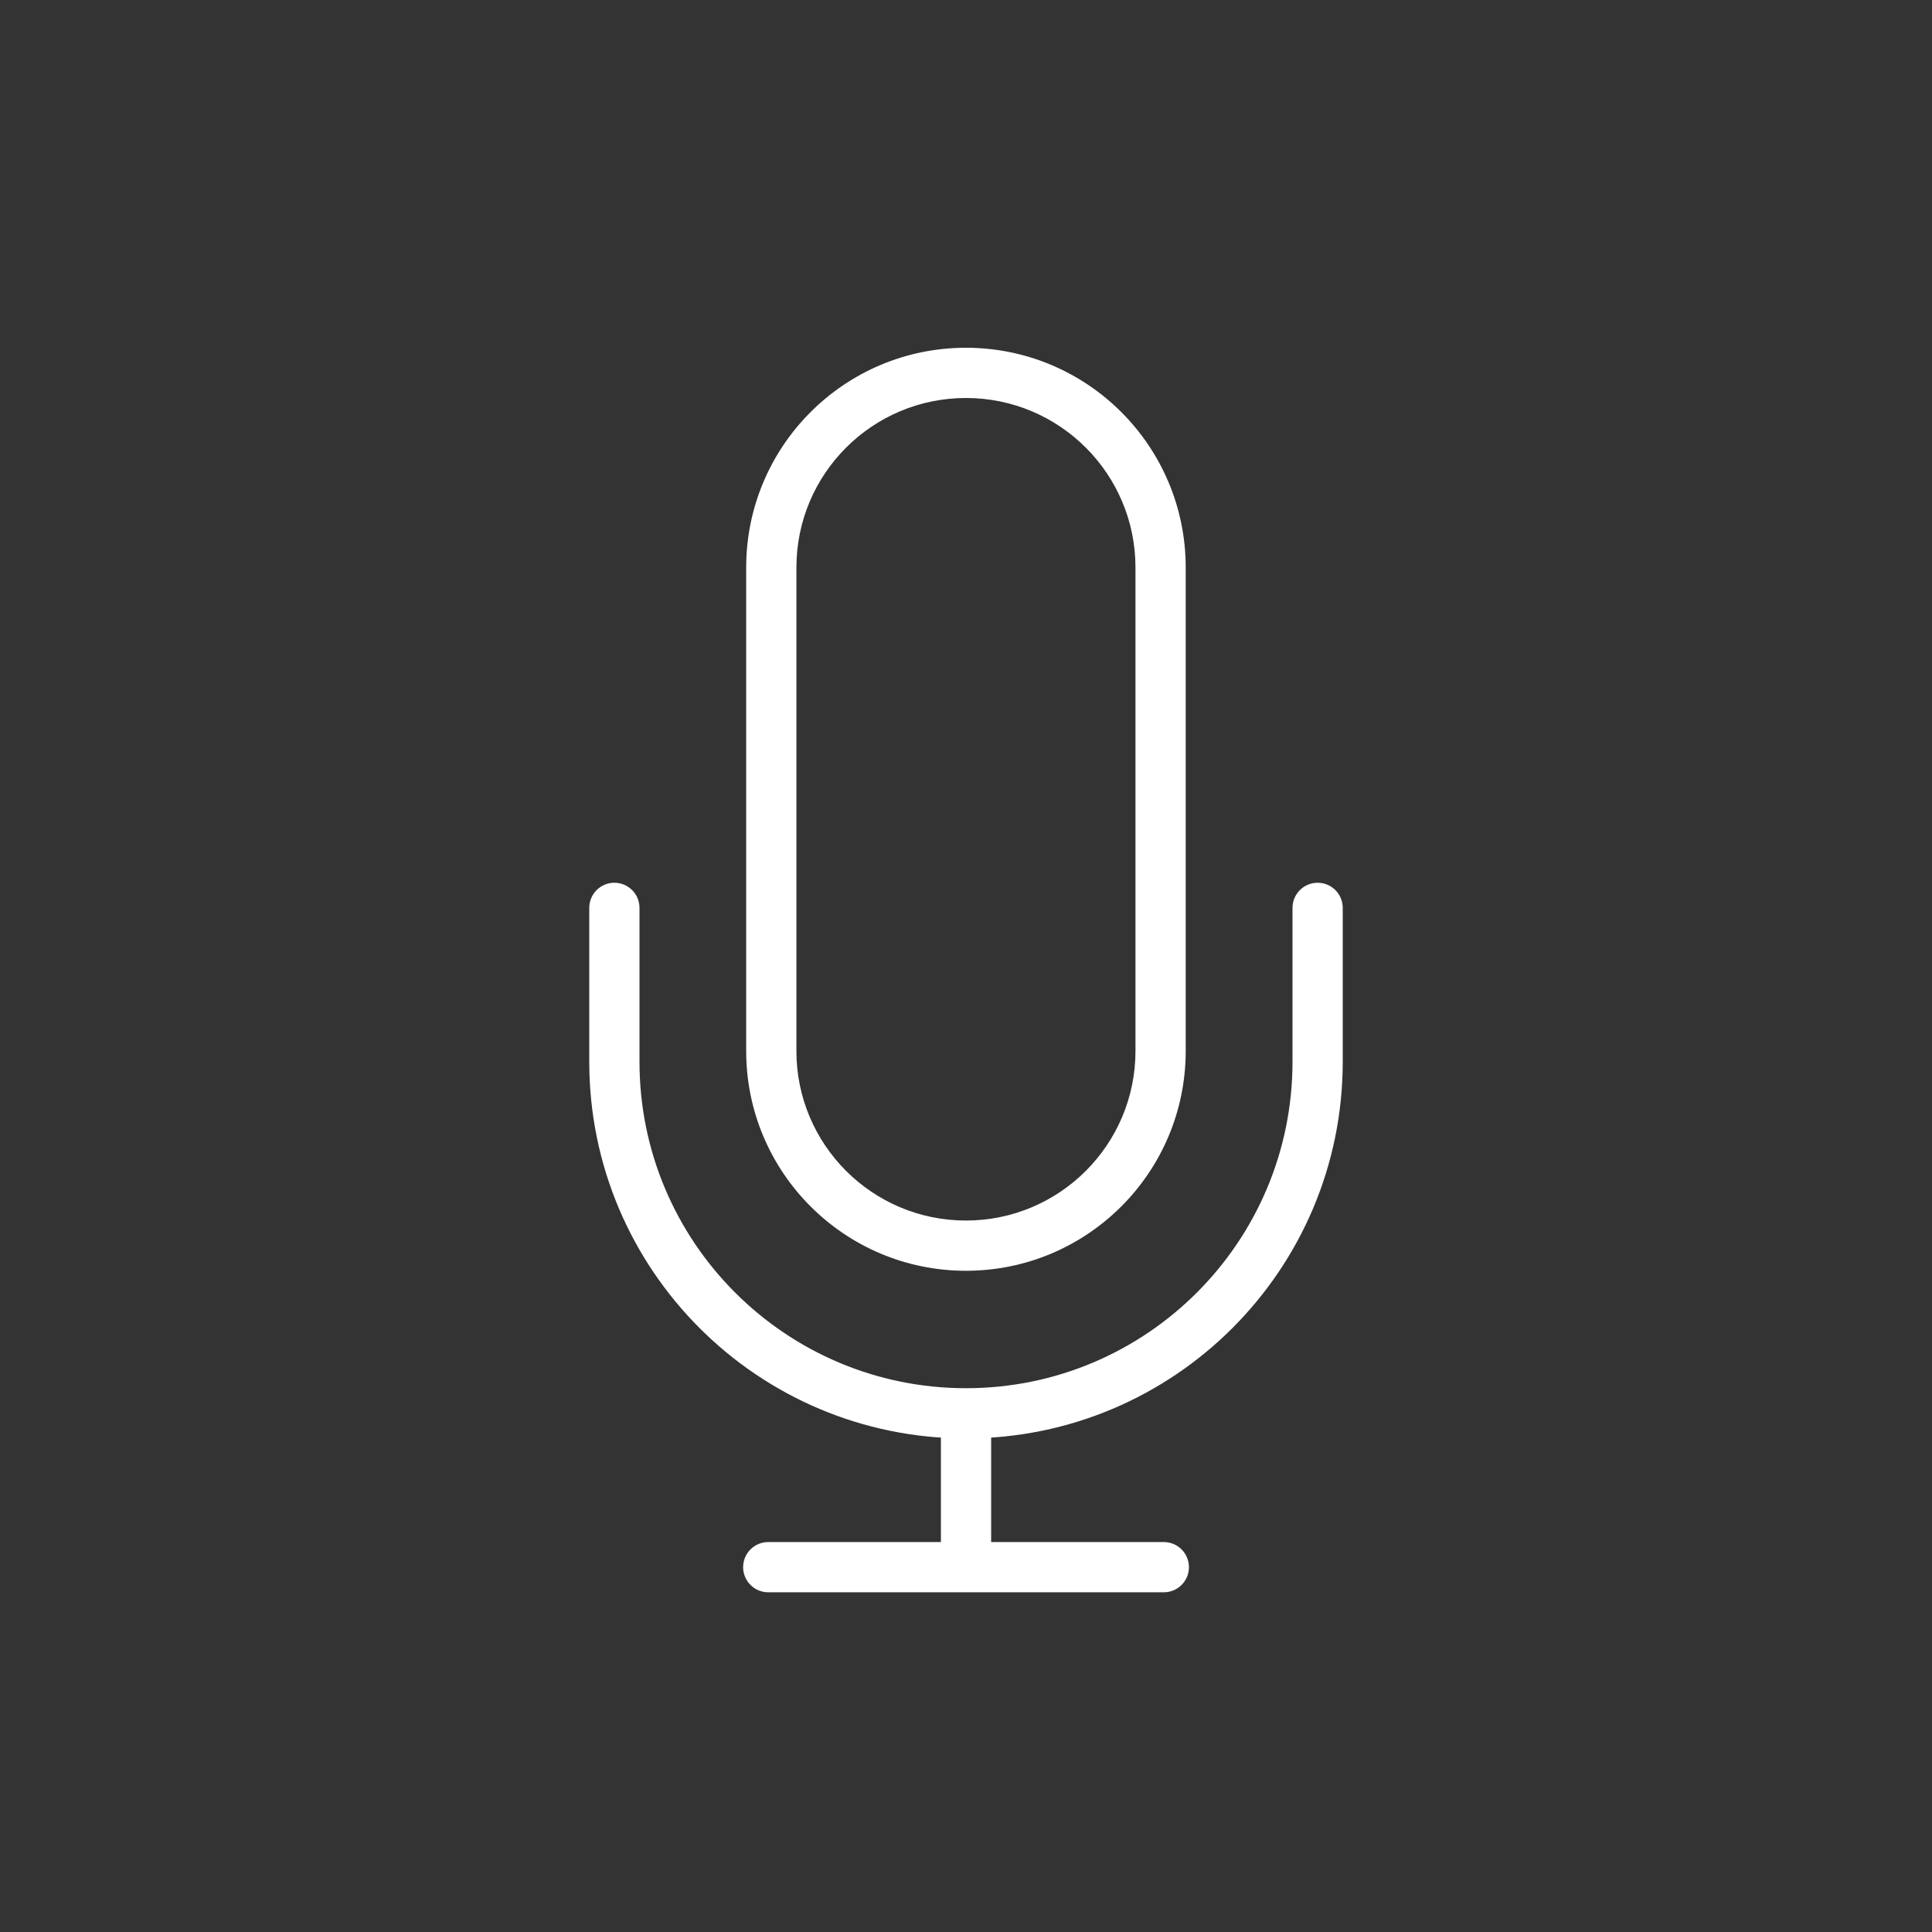
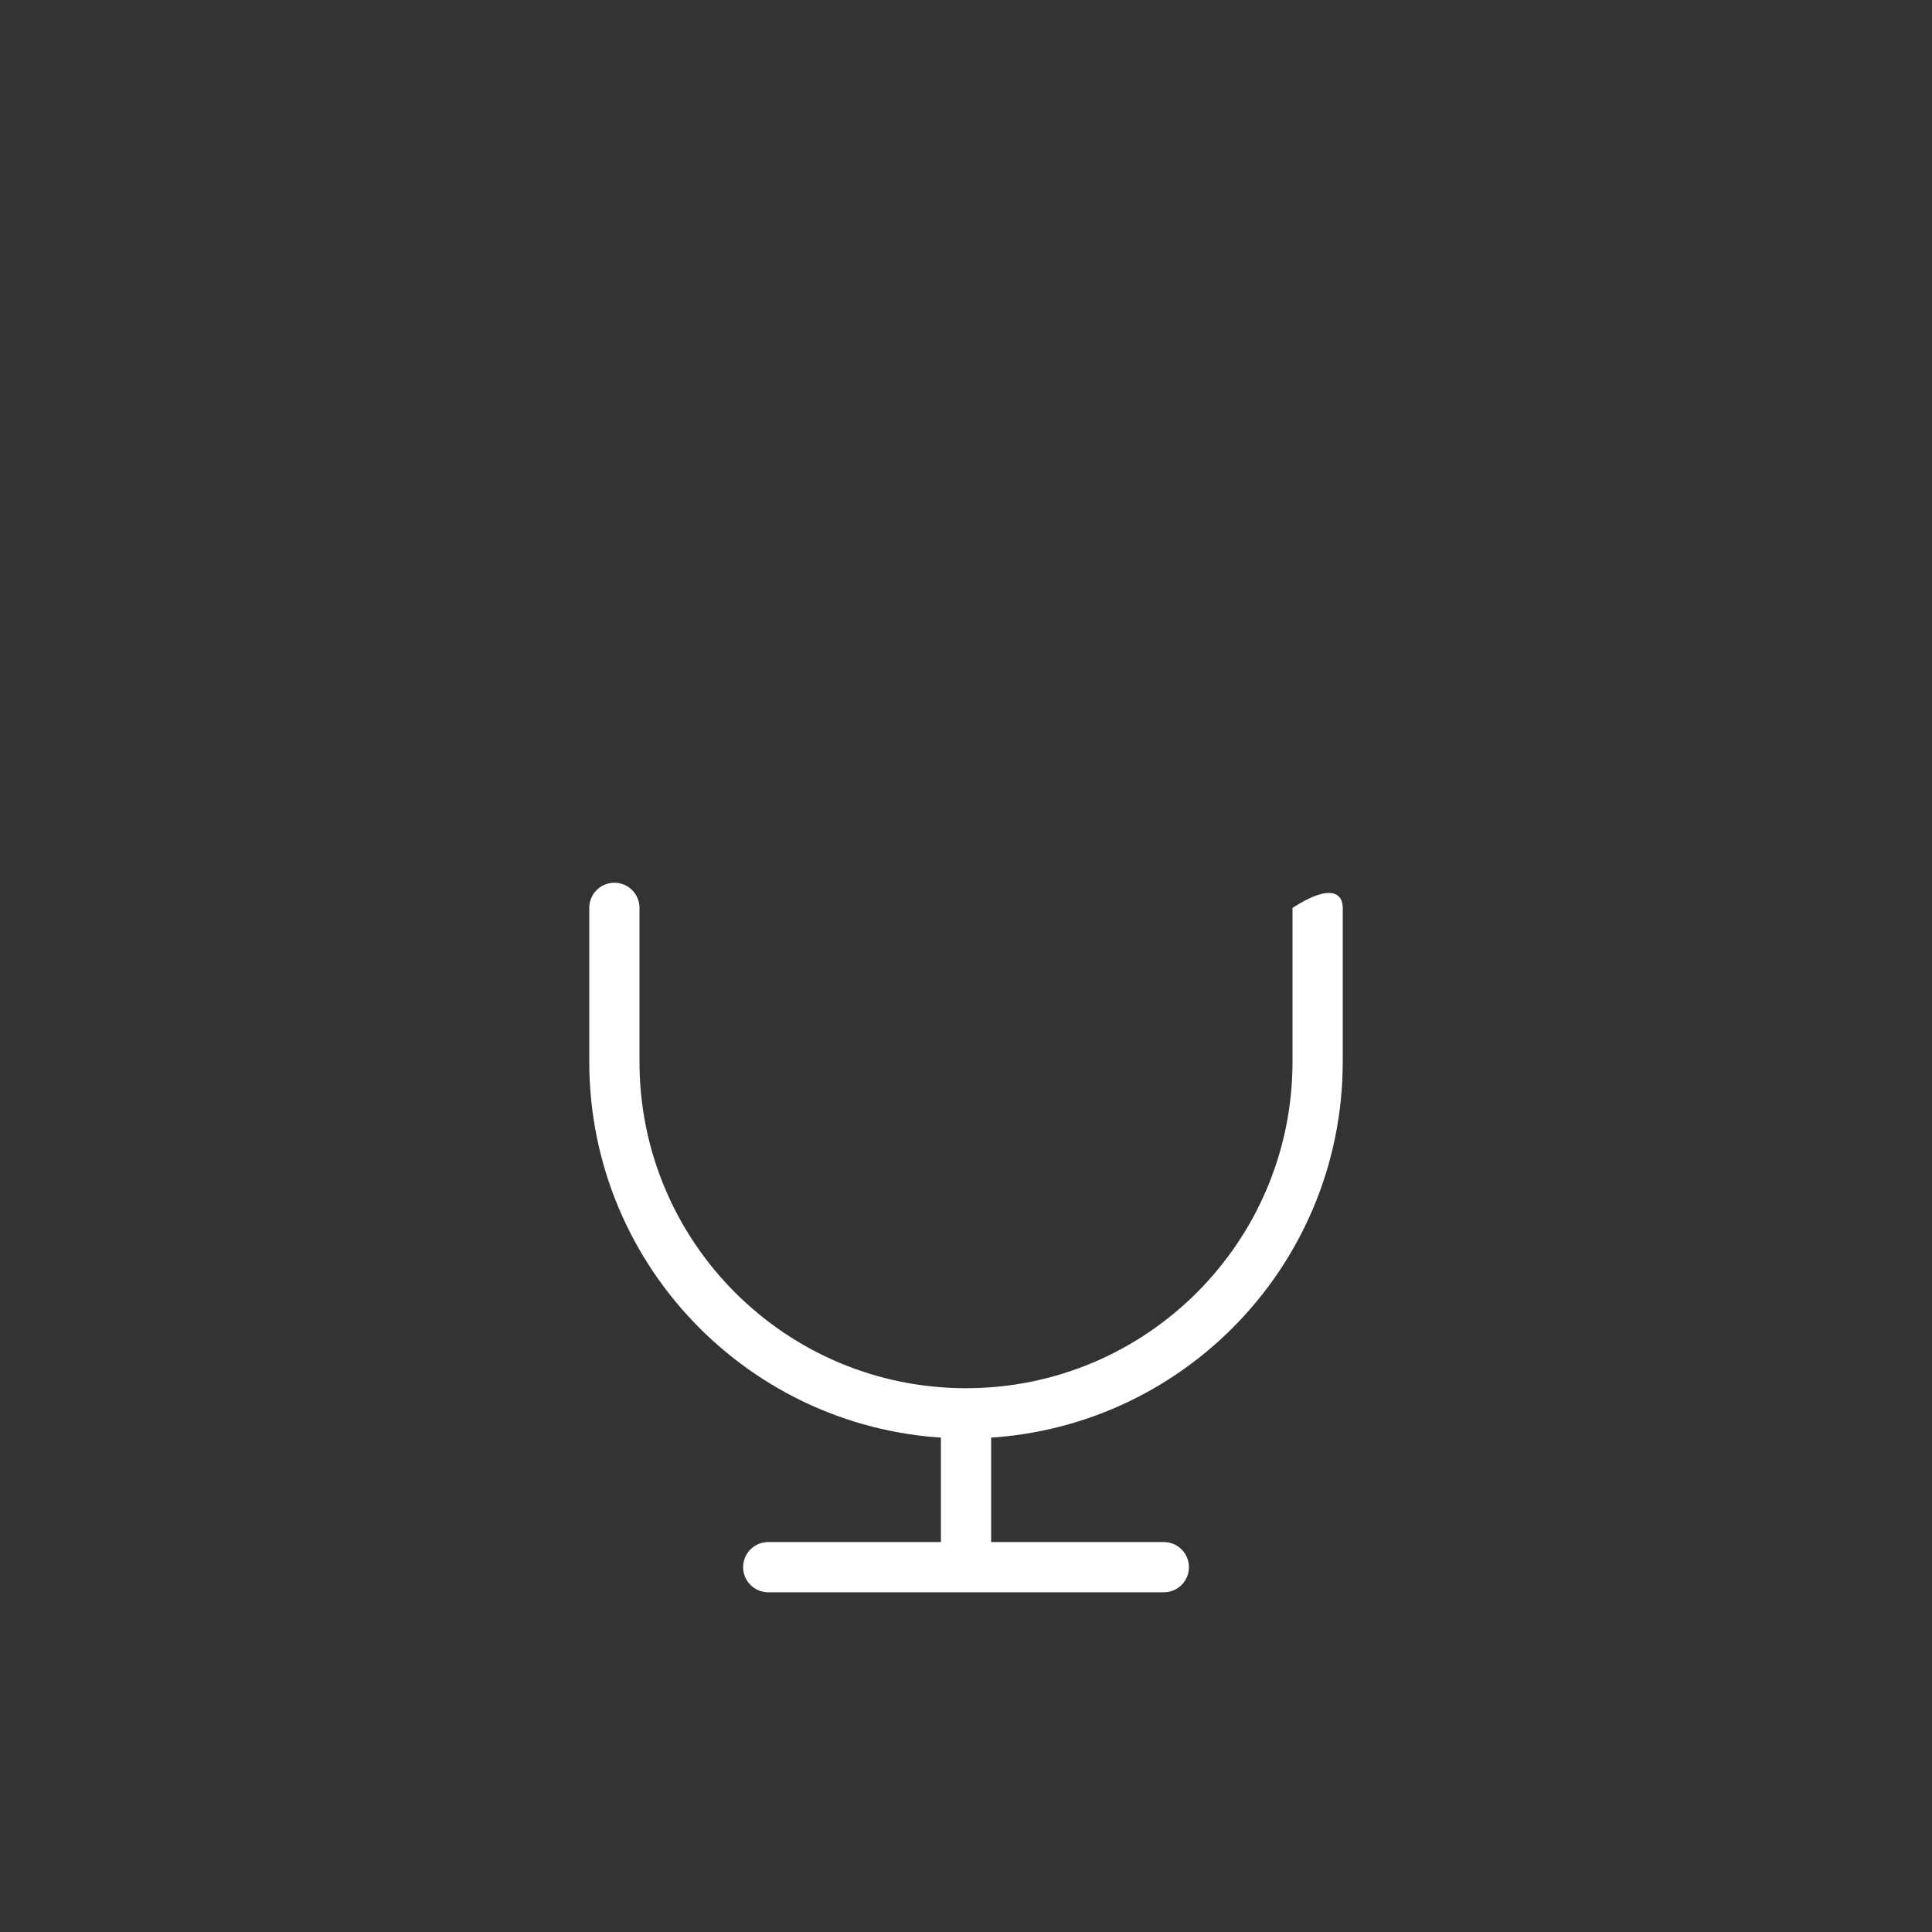
<svg xmlns="http://www.w3.org/2000/svg" width="200" height="200" viewBox="0 0 200 200" fill="none">
  <rect x="0" y="0" width="200" height="200" fill="#333333" stroke="none" />
  <path fill-rule="evenodd" clip-rule="evenodd" d="M100.003 145.983C101.439 145.983 102.603 147.147 102.603 148.583V159.633H120.478C121.914 159.633 123.078 160.797 123.078 162.233C123.078 163.669 121.914 164.833 120.478 164.833H79.528C78.092 164.833 76.928 163.669 76.928 162.233C76.928 160.797 78.092 159.633 79.528 159.633H97.403V148.583C97.403 147.147 98.567 145.983 100.003 145.983Z" fill="white" />
-   <path fill-rule="evenodd" clip-rule="evenodd" d="M117.544 108.8V58.75C117.544 49.057 109.686 41.2 99.994 41.2C90.301 41.2 82.444 49.057 82.444 58.75V108.8C82.444 118.493 90.301 126.35 99.994 126.35C109.686 126.35 117.544 118.493 117.544 108.8ZM99.994 36C87.429 36 77.244 46.185 77.244 58.75V108.8C77.244 121.364 87.429 131.55 99.994 131.55C112.558 131.55 122.744 121.364 122.744 108.8V58.75C122.744 46.185 112.558 36 99.994 36Z" fill="white" />
-   <path fill-rule="evenodd" clip-rule="evenodd" d="M63.6 91.382C65.036 91.382 66.2 92.546 66.2 93.982V109.907C66.2 128.575 81.333 143.707 100 143.707C118.667 143.707 133.8 128.575 133.8 109.907V93.982C133.8 92.546 134.964 91.382 136.4 91.382C137.836 91.382 139 92.546 139 93.982V109.907C139 131.446 121.539 148.907 100 148.907C78.461 148.907 61 131.446 61 109.907V93.982C61 92.546 62.164 91.382 63.6 91.382Z" fill="white" />
+   <path fill-rule="evenodd" clip-rule="evenodd" d="M63.6 91.382C65.036 91.382 66.2 92.546 66.2 93.982V109.907C66.2 128.575 81.333 143.707 100 143.707C118.667 143.707 133.8 128.575 133.8 109.907V93.982C137.836 91.382 139 92.546 139 93.982V109.907C139 131.446 121.539 148.907 100 148.907C78.461 148.907 61 131.446 61 109.907V93.982C61 92.546 62.164 91.382 63.6 91.382Z" fill="white" />
</svg>